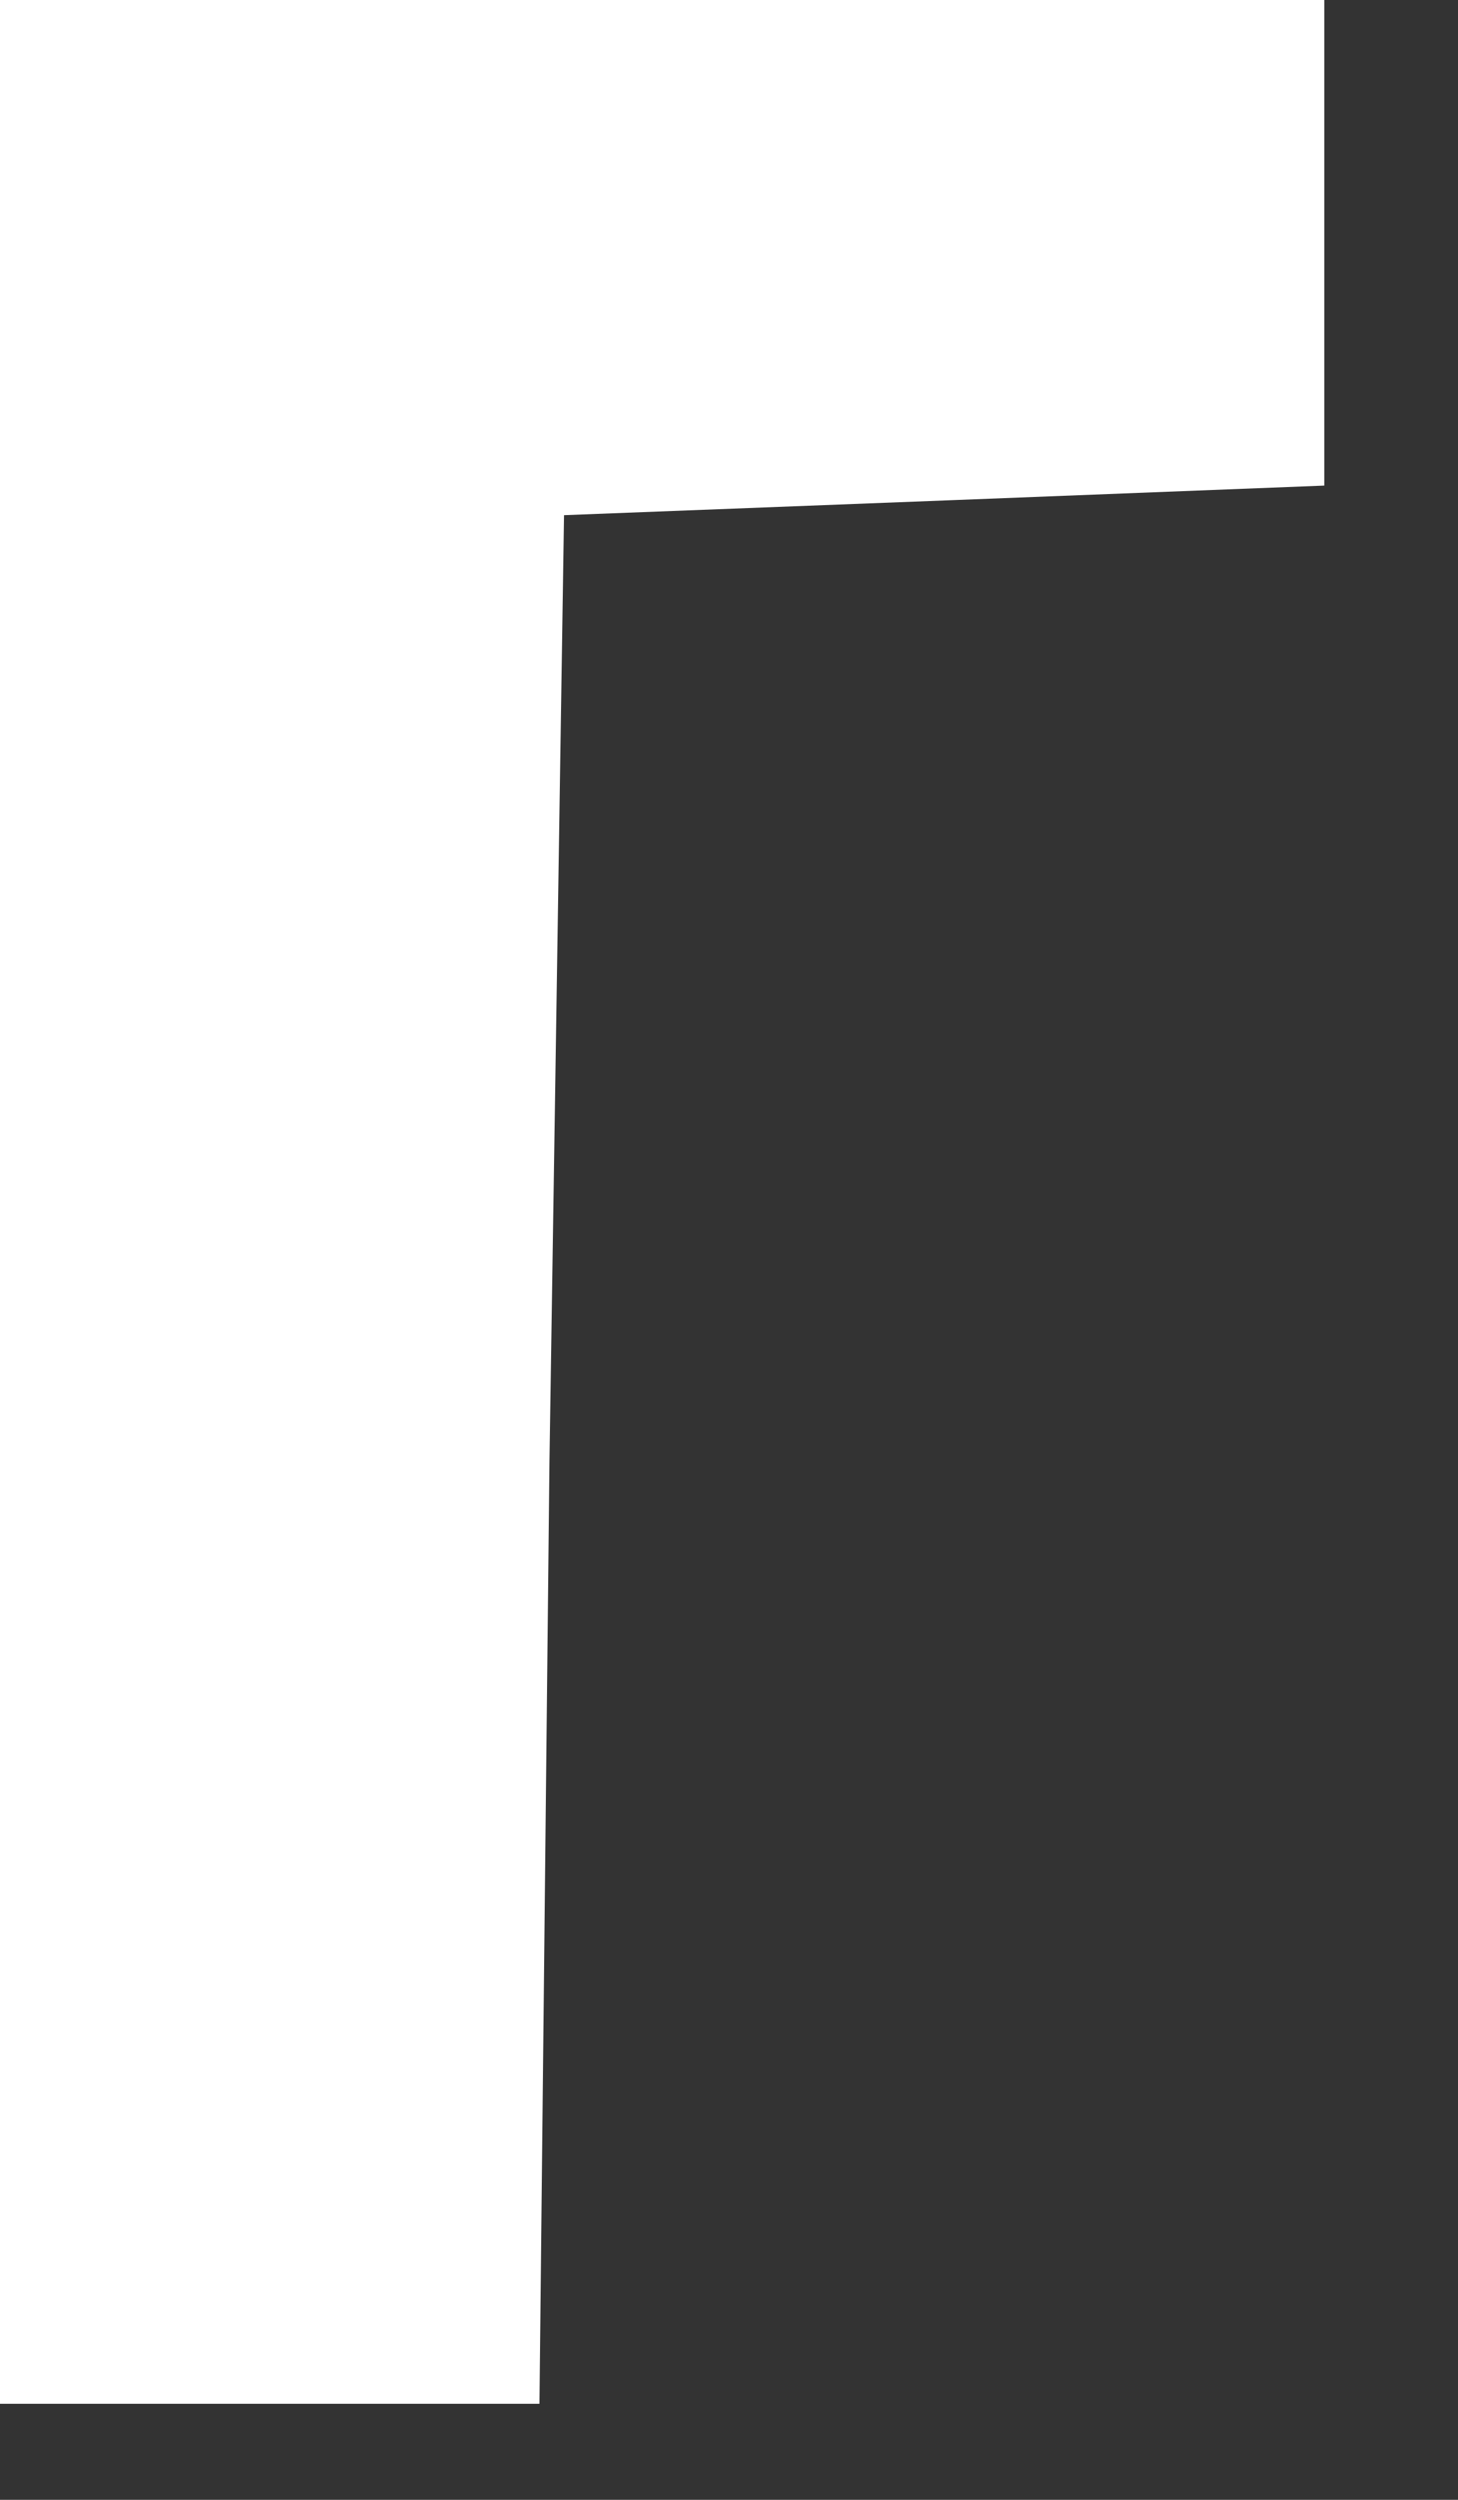
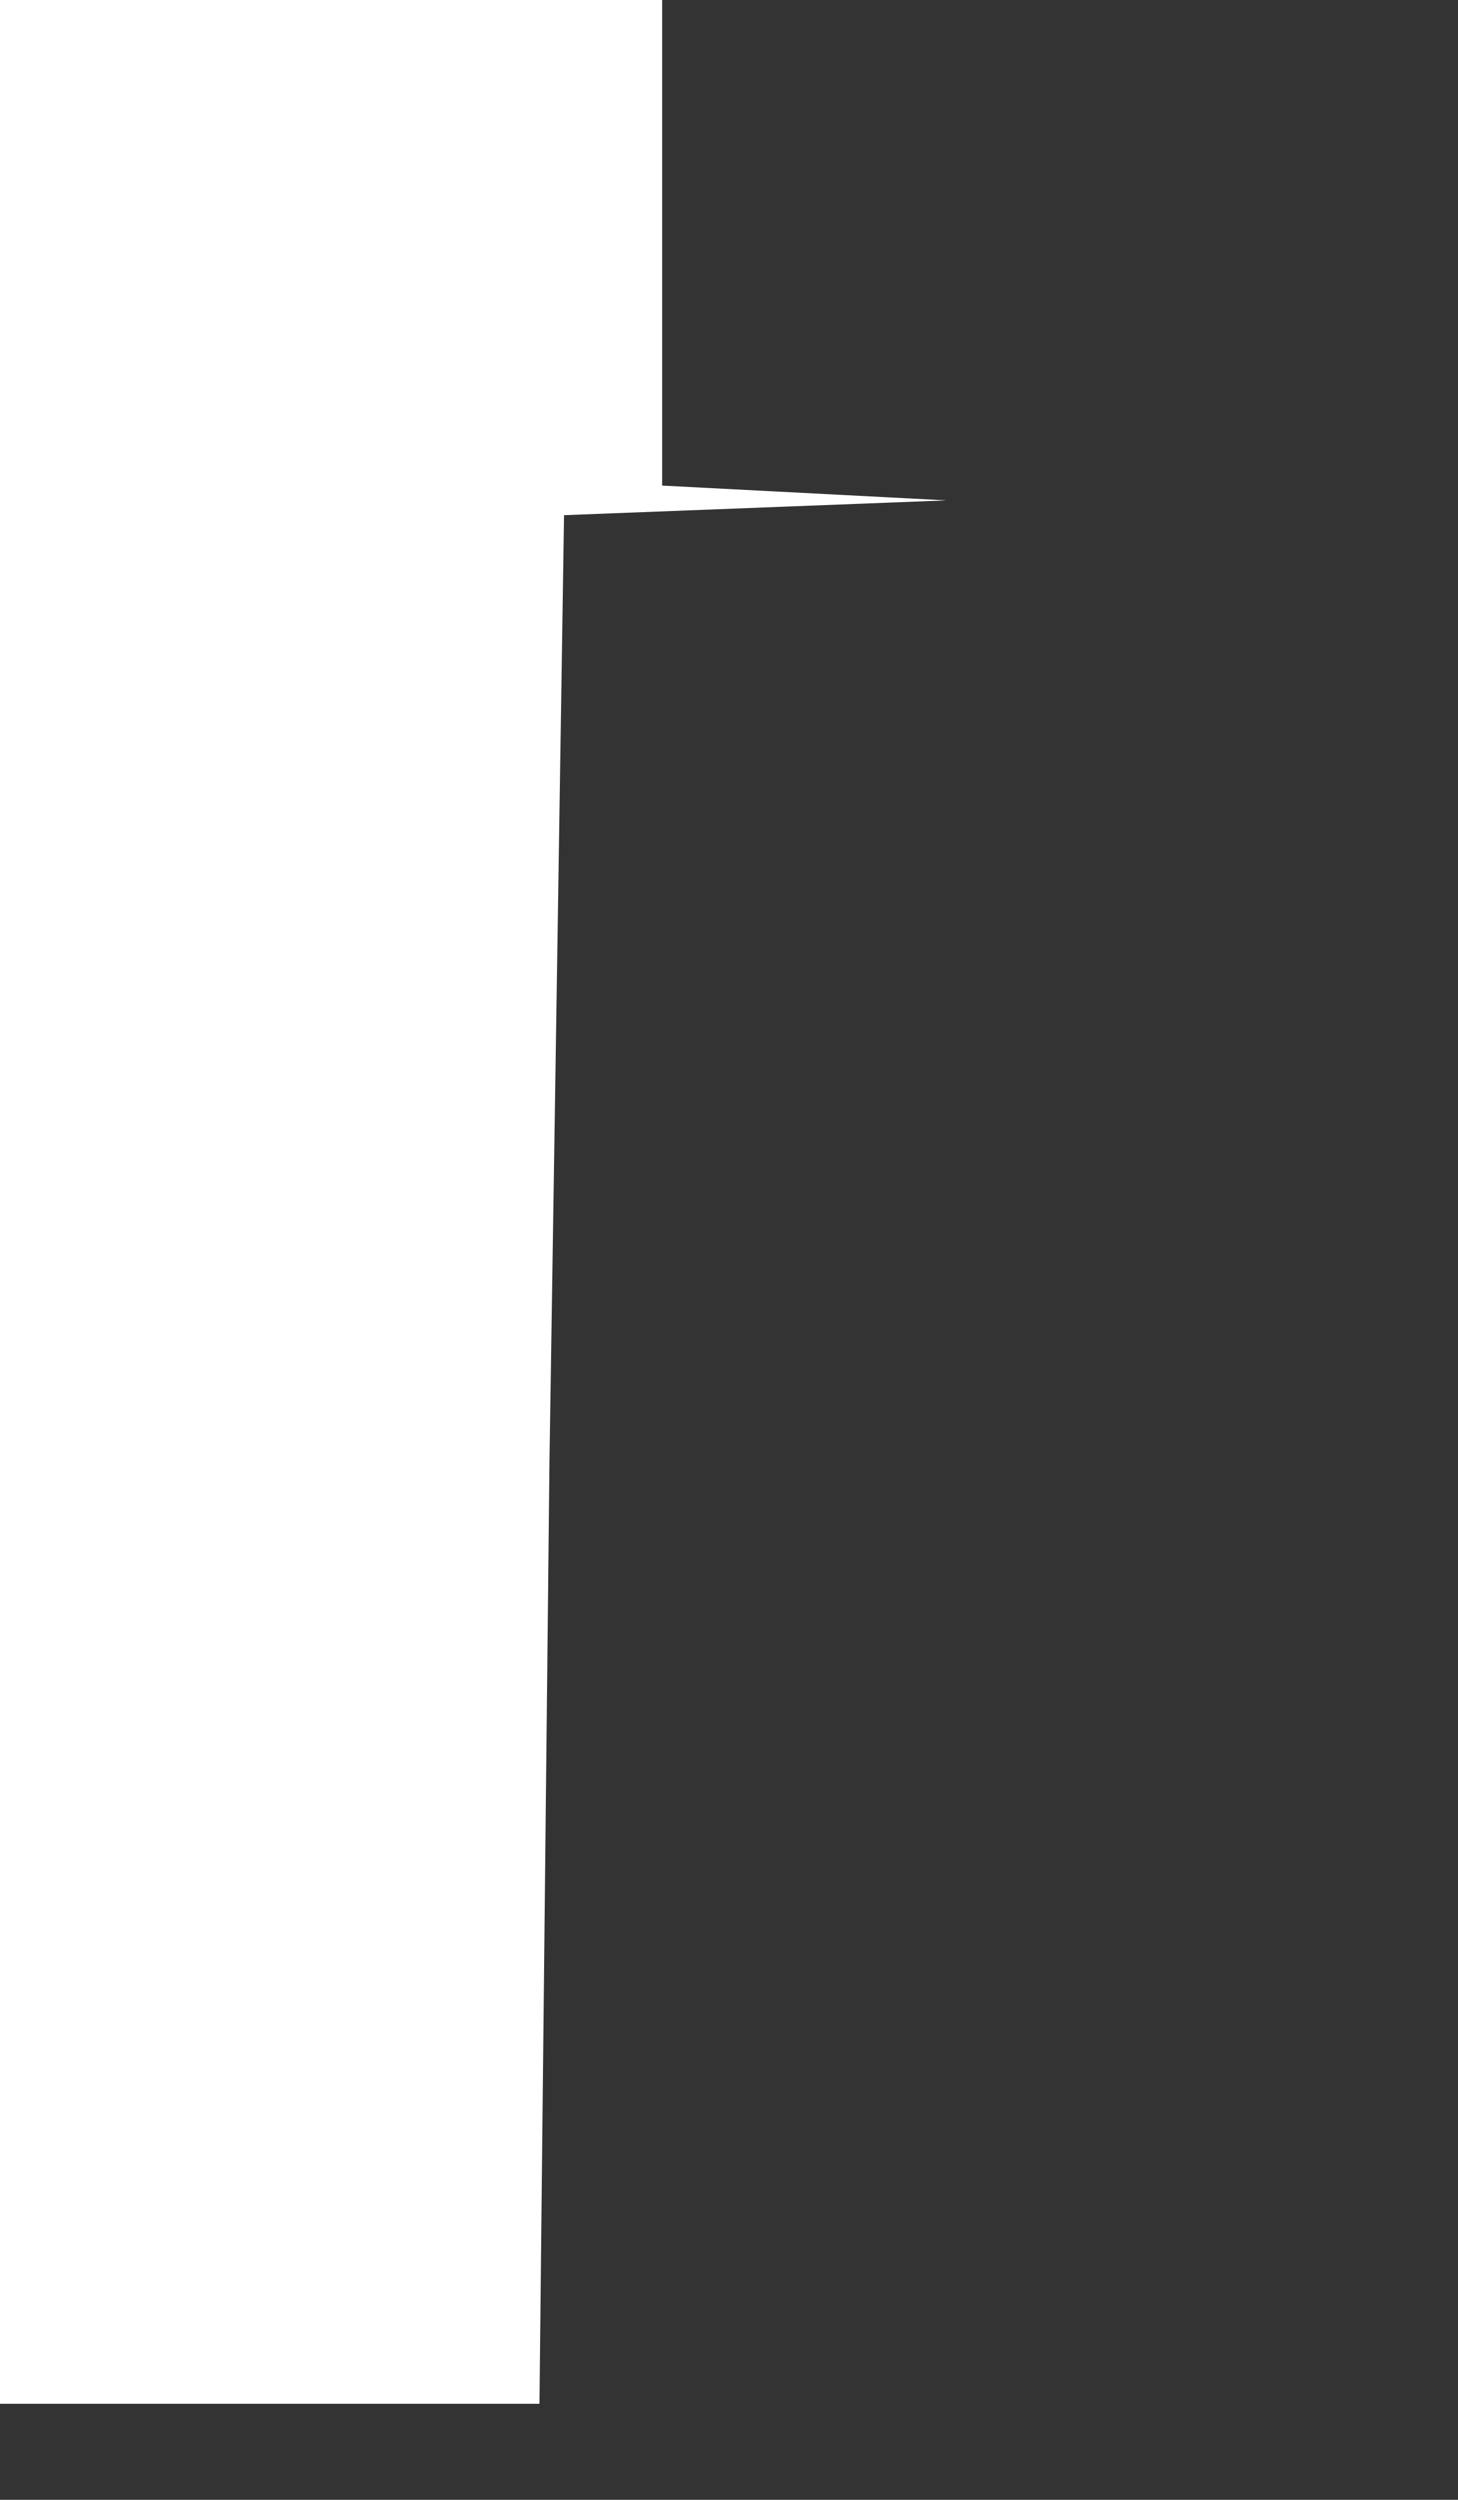
<svg xmlns="http://www.w3.org/2000/svg" fill="none" height="100%" overflow="visible" preserveAspectRatio="none" style="display: block;" viewBox="0 0 7 12" width="100%">
  <rect x="0" y="0" width="7" height="12" fill="#333333" stroke="none" />
-   <path d="M0 5.77V0H3.179H6.358V1.177V2.331L4.545 2.402L2.708 2.473L2.638 7.018L2.59 11.539H1.295H0V5.77Z" fill="white" id="Vector" />
+   <path d="M0 5.77V0H3.179V1.177V2.331L4.545 2.402L2.708 2.473L2.638 7.018L2.59 11.539H1.295H0V5.77Z" fill="white" id="Vector" />
</svg>